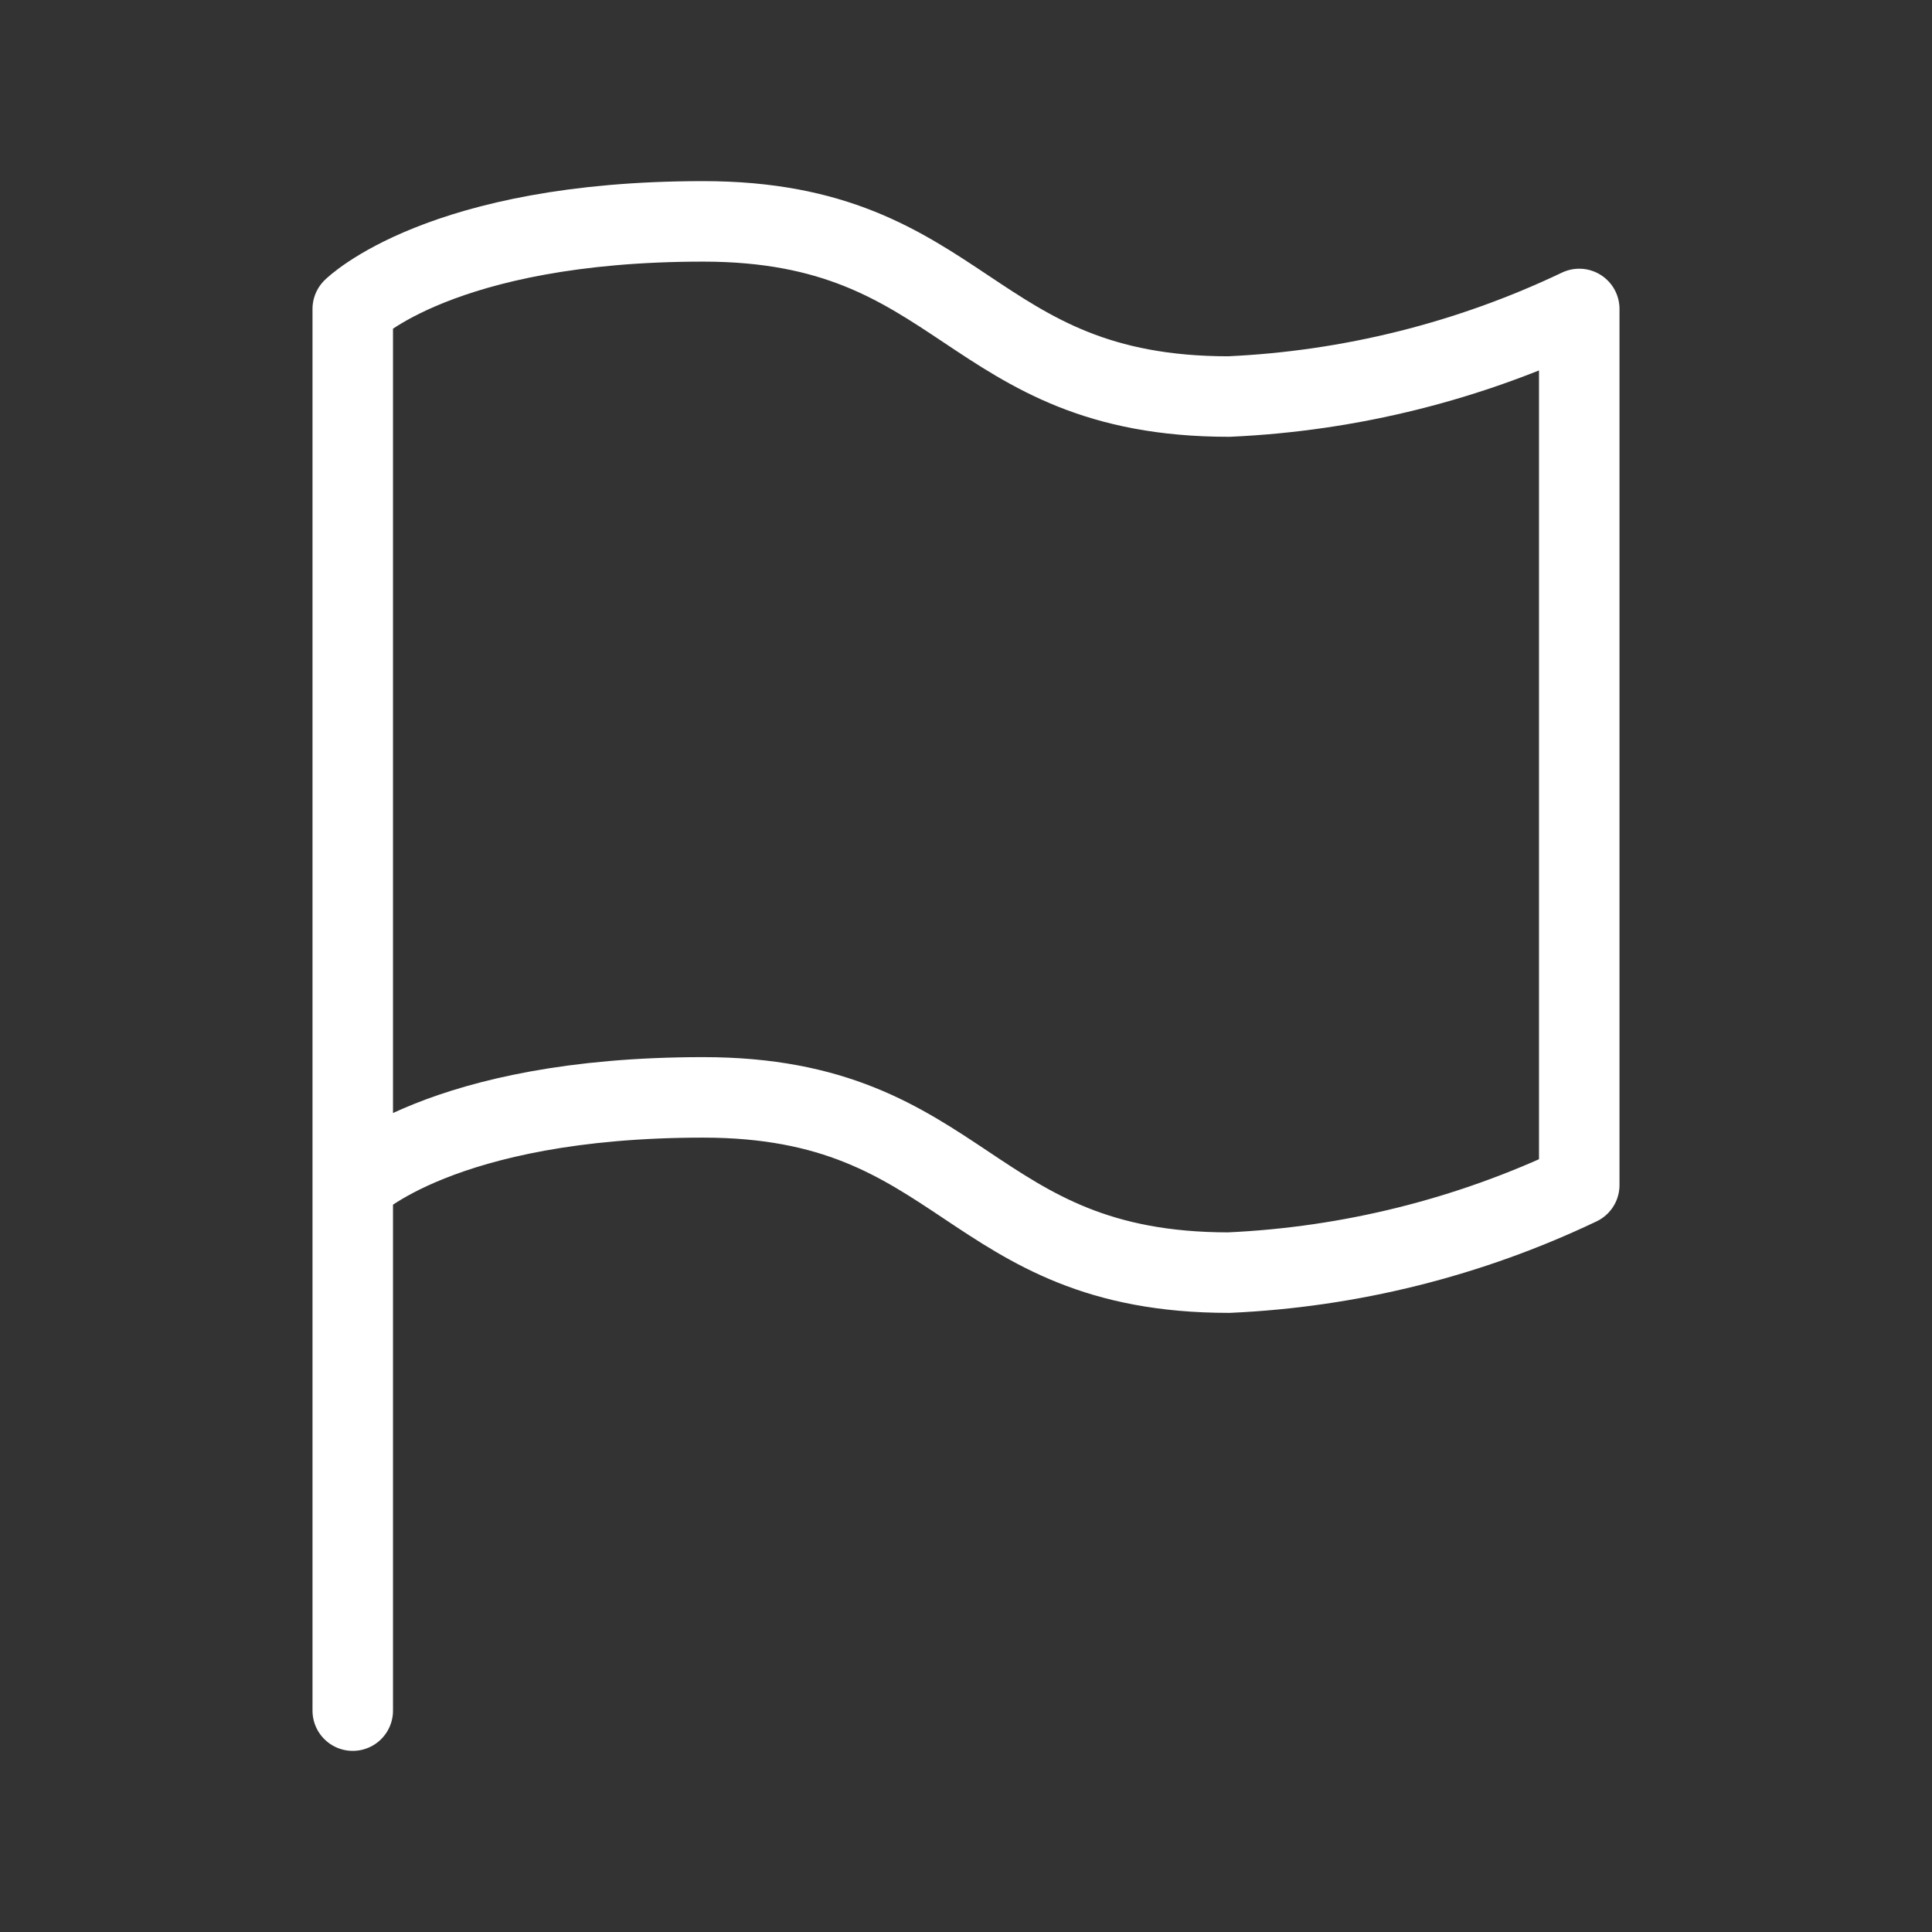
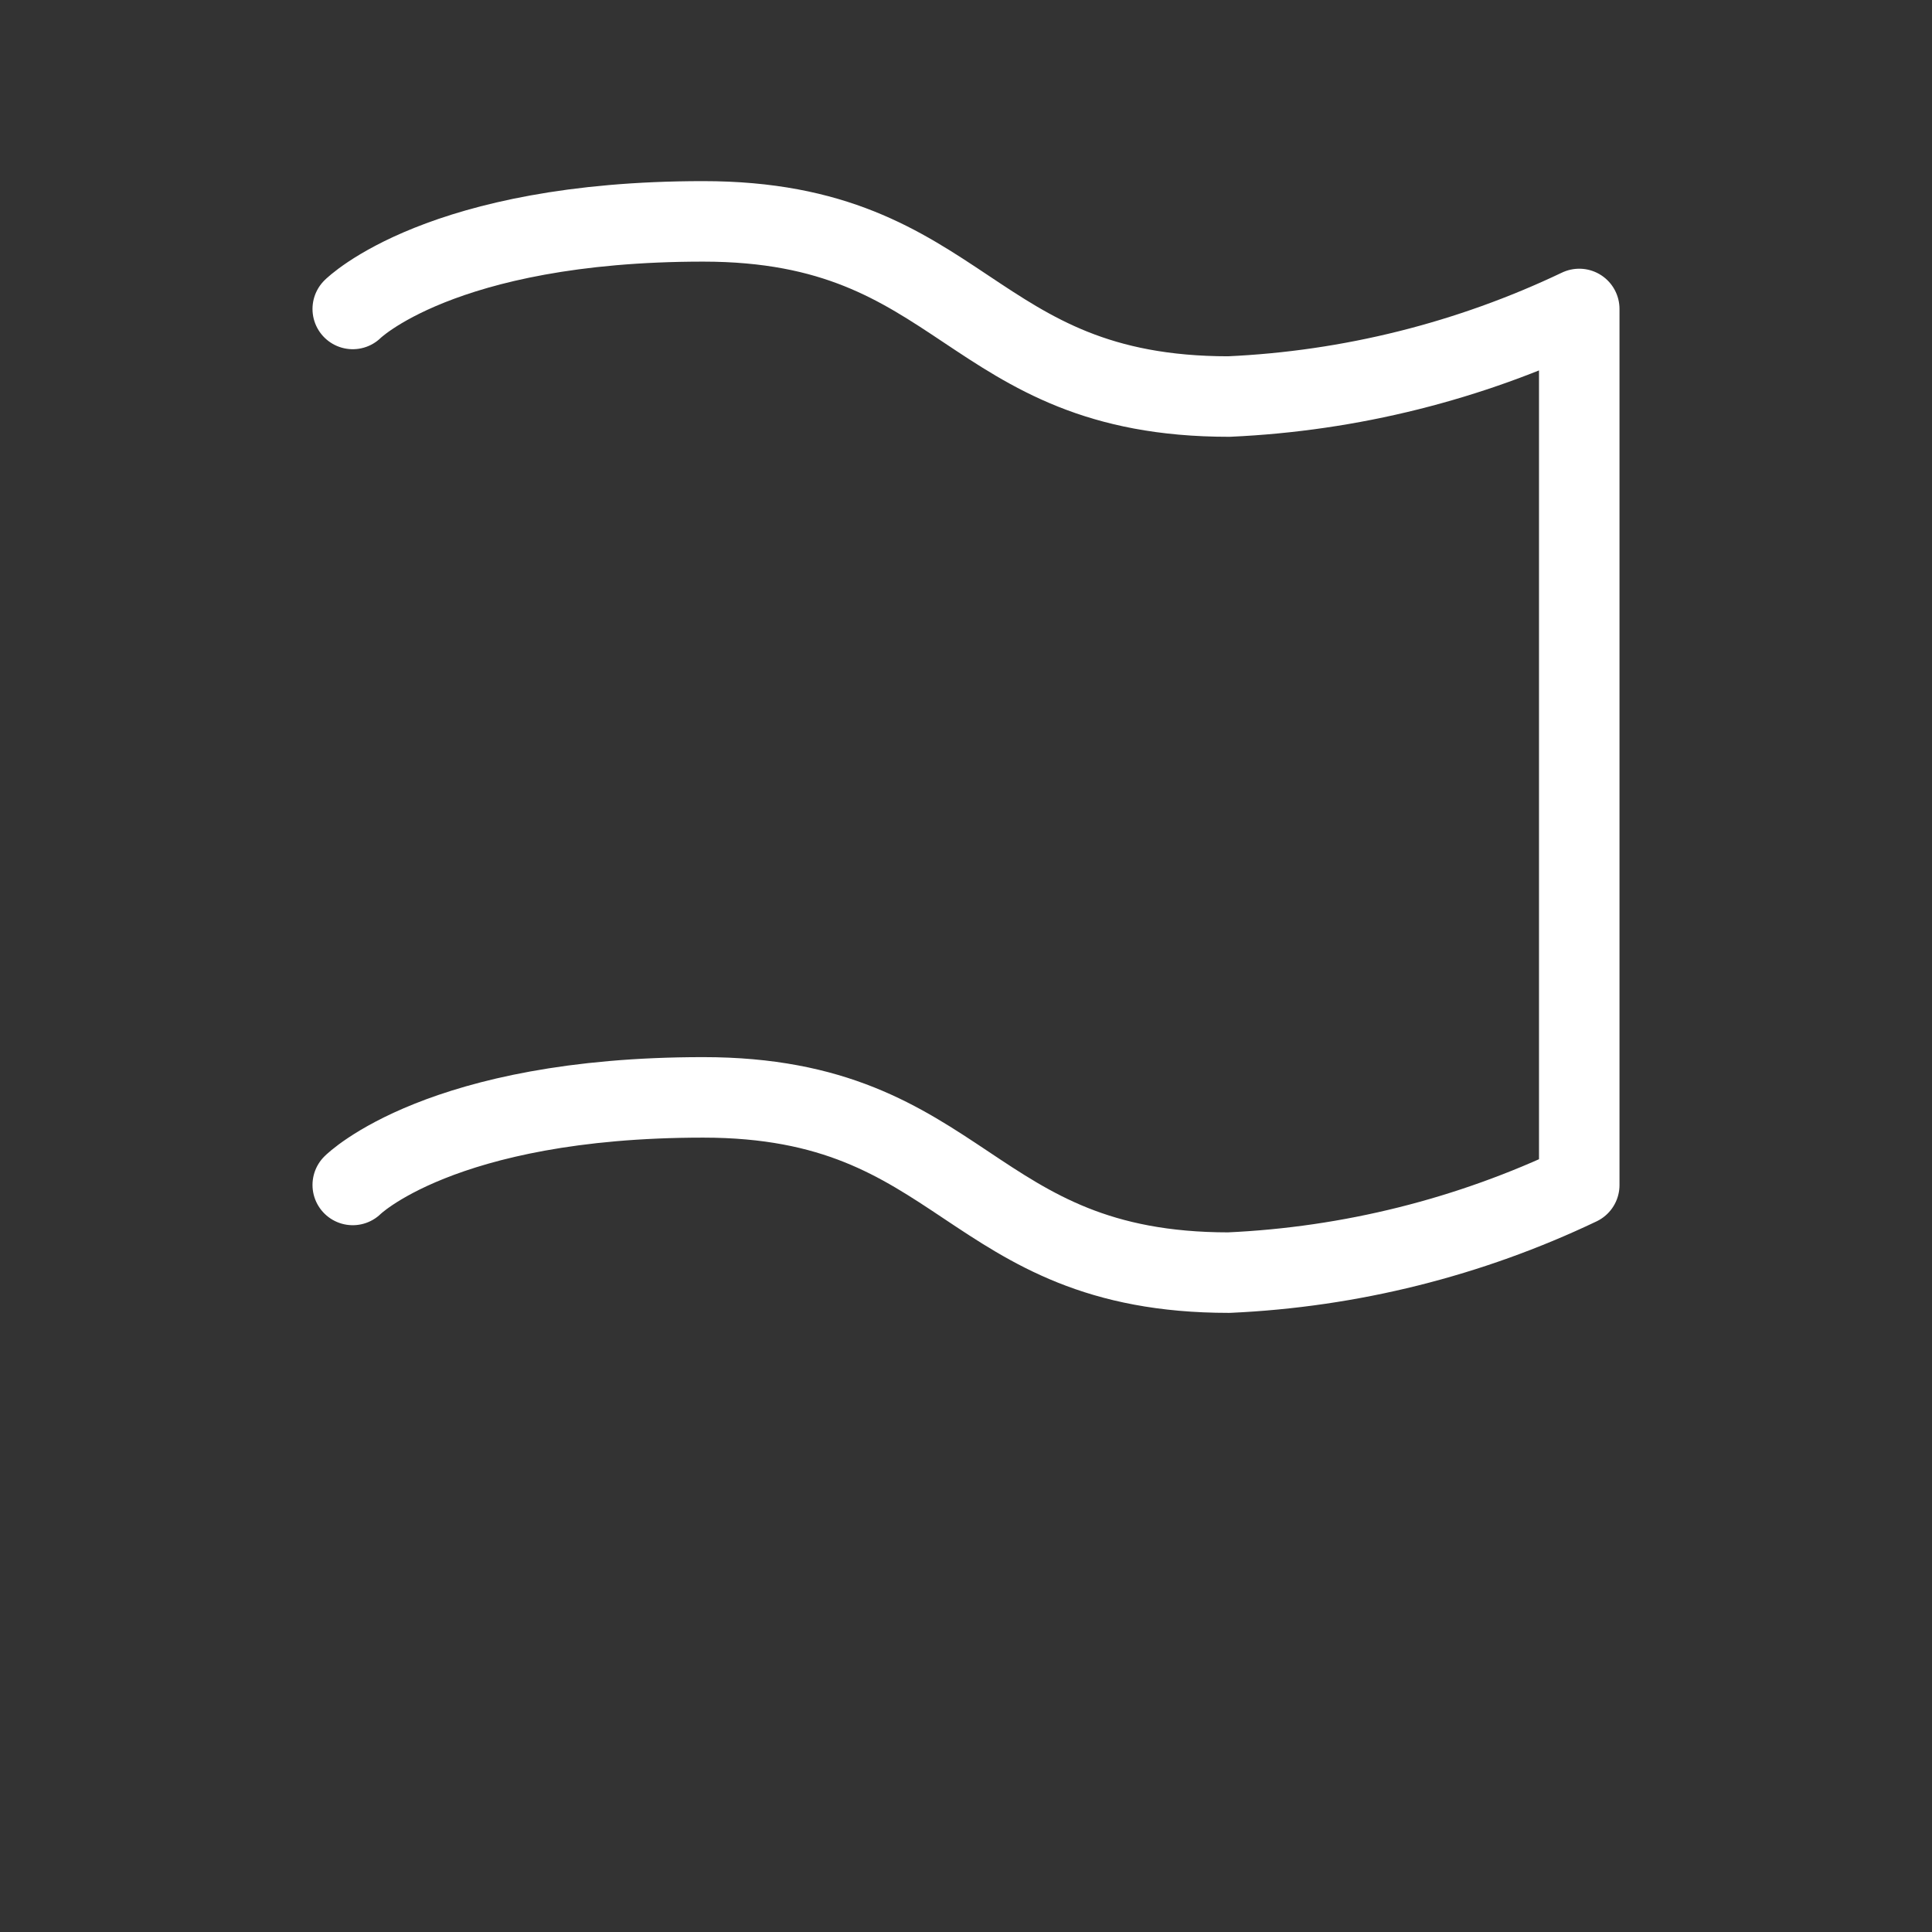
<svg xmlns="http://www.w3.org/2000/svg" width="48" height="48" viewBox="0 0 48 48" fill="none">
  <rect x="0" y="0" width="48" height="48" fill="#333333" stroke="none" />
-   <path d="M8.764 29.44C8.764 29.44 10.942 27.264 17.47 27.264C24 27.264 24 31.618 30.53 31.618C33.548 31.482 36.509 30.742 39.236 29.442V7.676C36.509 8.976 33.548 9.716 30.53 9.852C24 9.852 24 5.5 17.47 5.5C10.942 5.5 8.764 7.676 8.764 7.676V42.5" stroke="white" stroke-width="2" stroke-linecap="round" stroke-linejoin="round" />
+   <path d="M8.764 29.44C8.764 29.44 10.942 27.264 17.47 27.264C24 27.264 24 31.618 30.53 31.618C33.548 31.482 36.509 30.742 39.236 29.442V7.676C36.509 8.976 33.548 9.716 30.53 9.852C24 9.852 24 5.5 17.47 5.5C10.942 5.5 8.764 7.676 8.764 7.676" stroke="white" stroke-width="2" stroke-linecap="round" stroke-linejoin="round" />
</svg>